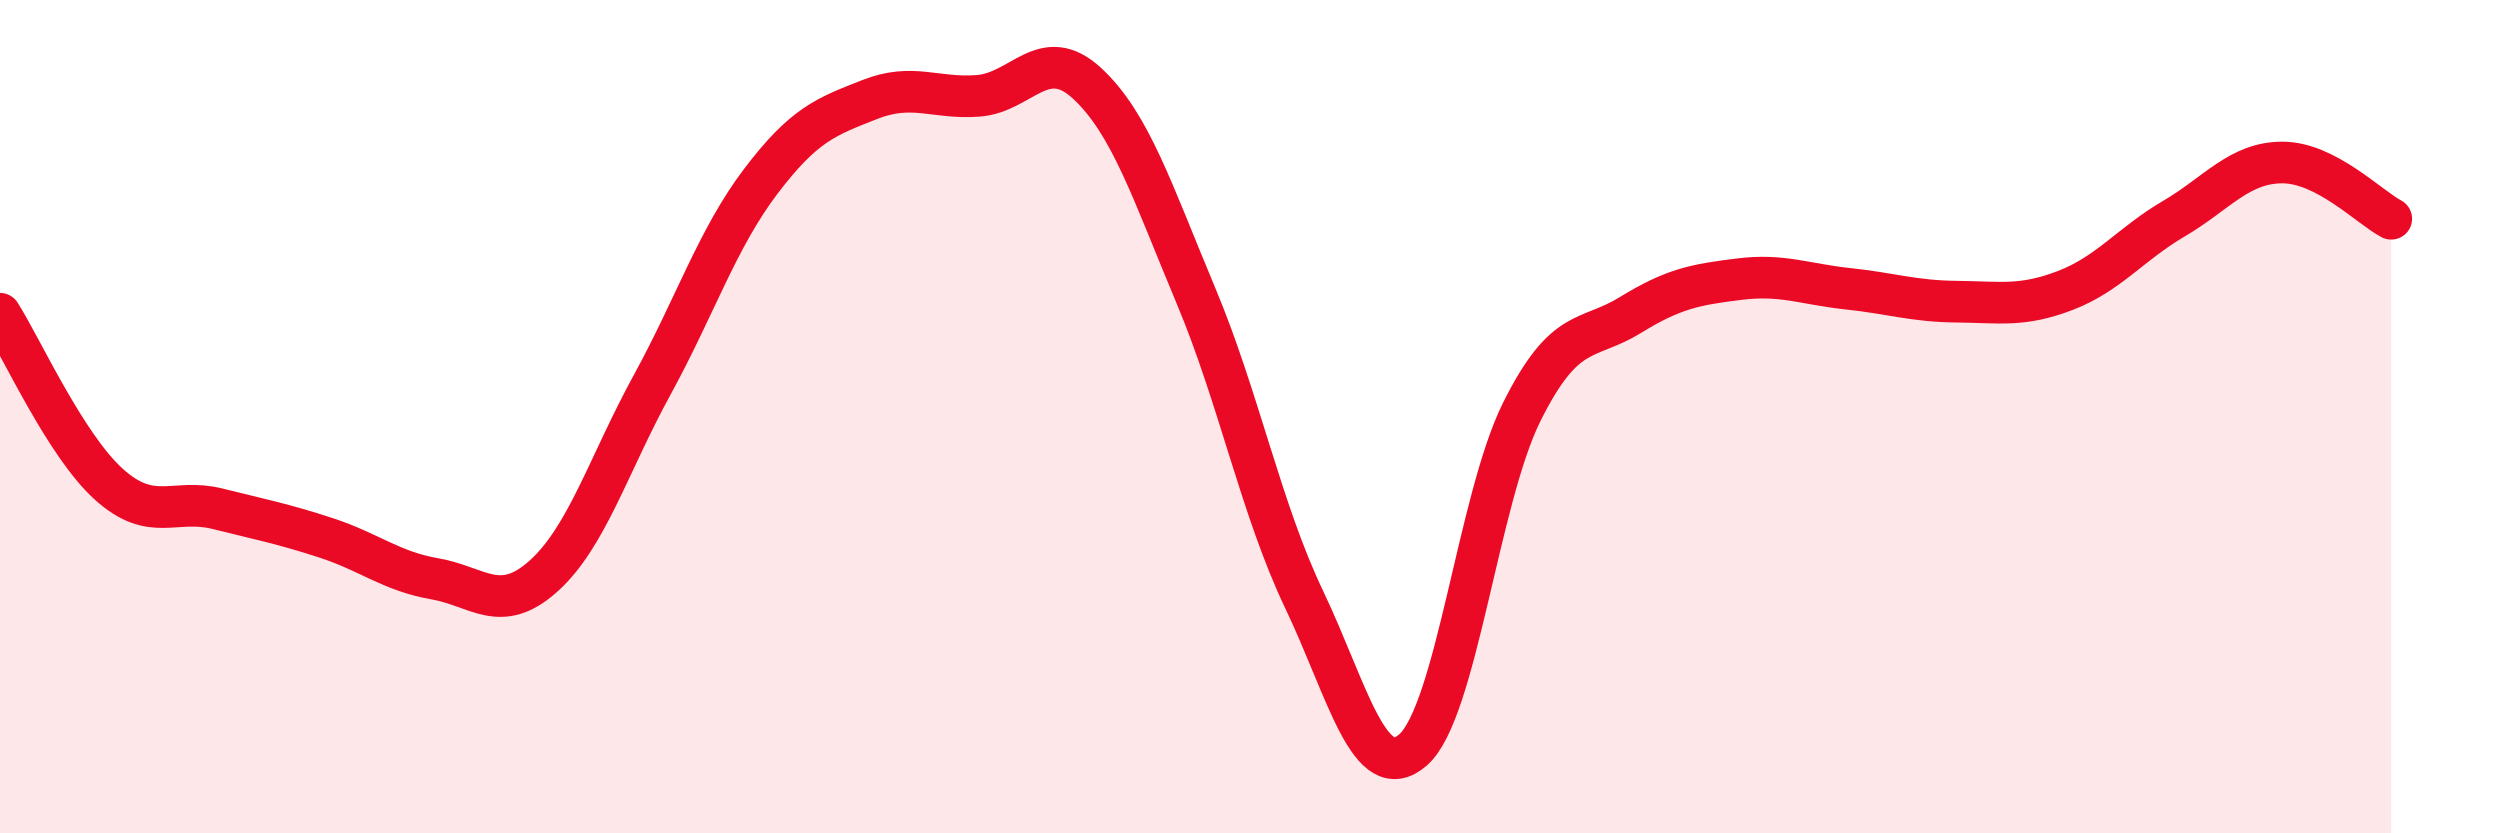
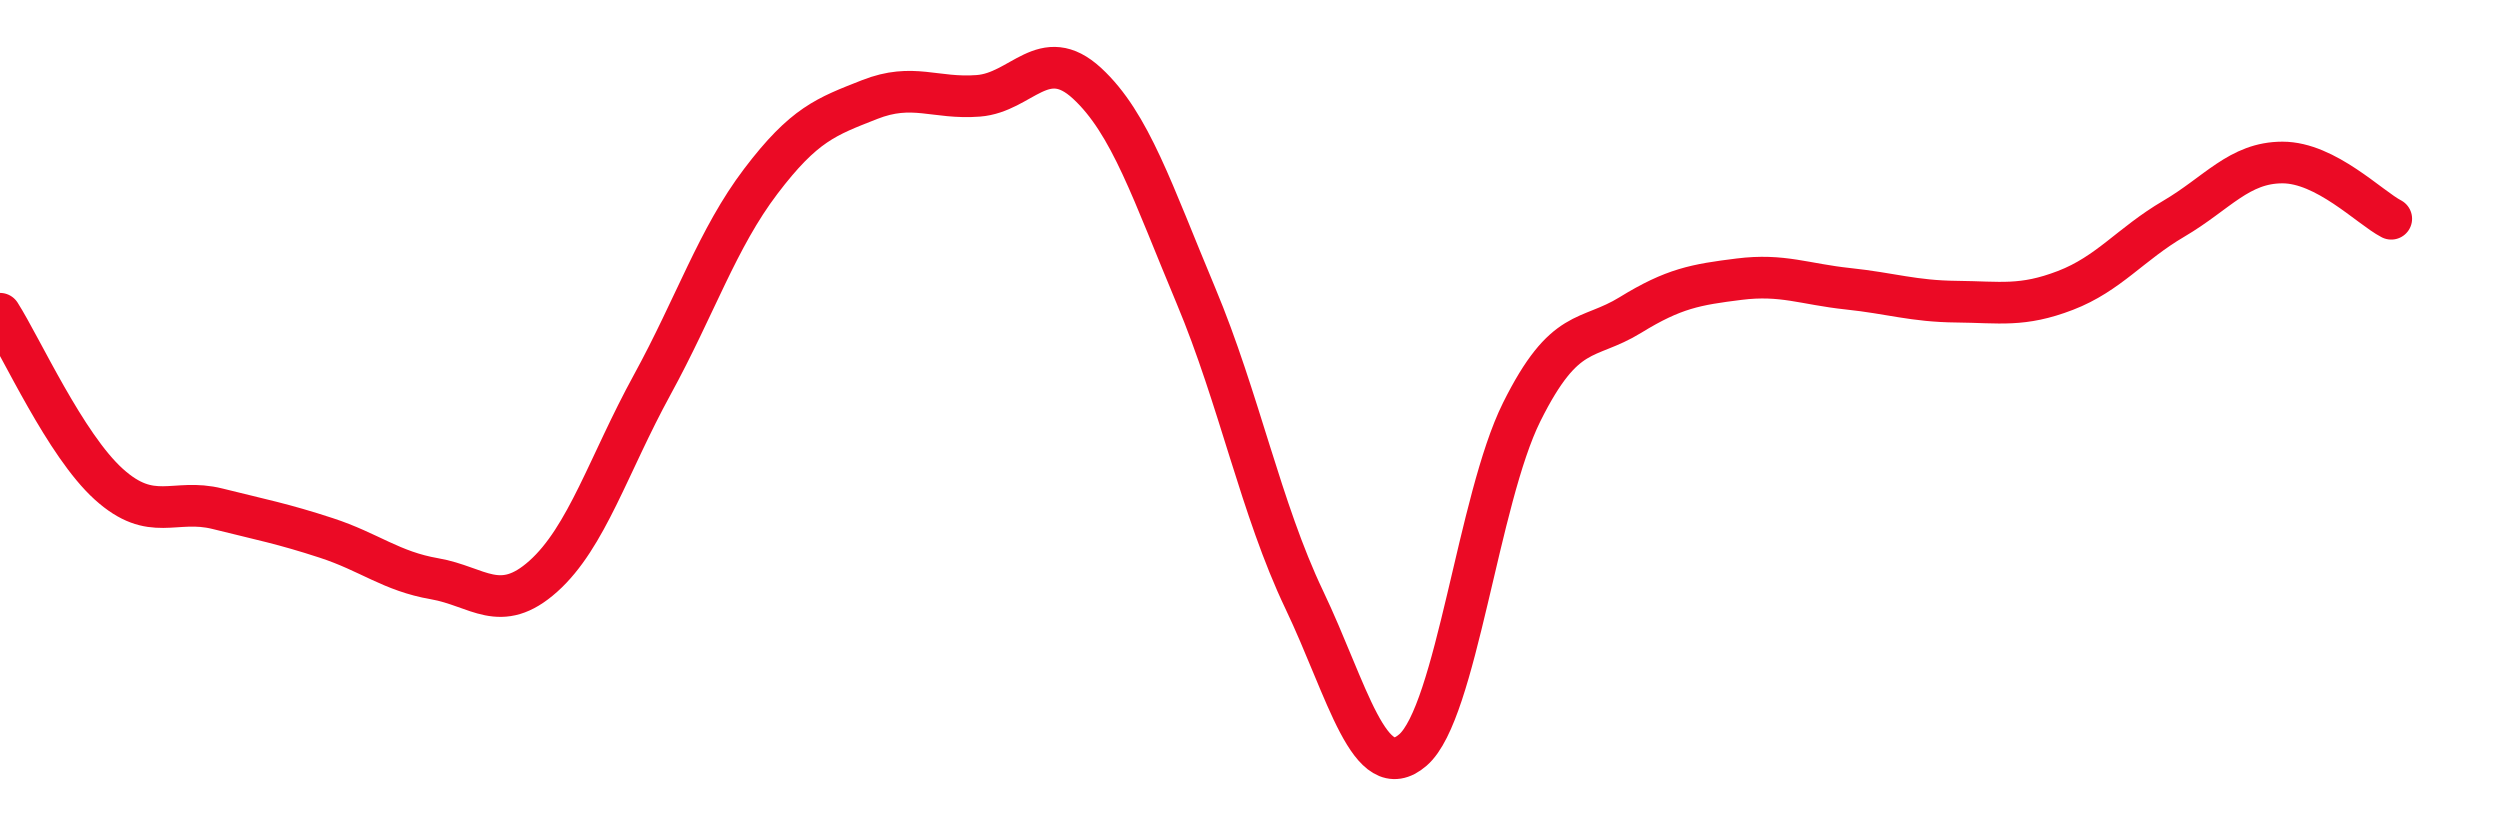
<svg xmlns="http://www.w3.org/2000/svg" width="60" height="20" viewBox="0 0 60 20">
-   <path d="M 0,7.53 C 0.52,8.35 1.57,10.68 2.61,11.62 C 3.65,12.56 4.18,11.95 5.22,12.21 C 6.26,12.47 6.79,12.57 7.83,12.91 C 8.87,13.25 9.39,13.71 10.43,13.89 C 11.47,14.07 12,14.76 13.04,13.83 C 14.08,12.9 14.61,11.14 15.65,9.24 C 16.69,7.34 17.22,5.72 18.26,4.35 C 19.3,2.98 19.83,2.8 20.87,2.39 C 21.91,1.98 22.44,2.38 23.48,2.3 C 24.52,2.22 25.05,1.04 26.09,2 C 27.13,2.96 27.66,4.61 28.7,7.09 C 29.74,9.57 30.26,12.21 31.3,14.39 C 32.34,16.57 32.87,18.9 33.91,18 C 34.95,17.1 35.48,11.98 36.52,9.89 C 37.56,7.8 38.09,8.2 39.13,7.56 C 40.17,6.92 40.7,6.83 41.74,6.7 C 42.78,6.57 43.31,6.82 44.35,6.93 C 45.39,7.04 45.92,7.23 46.96,7.24 C 48,7.25 48.53,7.37 49.57,6.97 C 50.61,6.57 51.13,5.86 52.17,5.25 C 53.21,4.64 53.74,3.9 54.78,3.9 C 55.82,3.9 56.87,4.98 57.39,5.25L57.39 20L0 20Z" fill="#EB0A25" opacity="0.1" stroke-linecap="round" stroke-linejoin="round" />
  <path d="M 0,7.53 C 0.52,8.35 1.57,10.68 2.61,11.62 C 3.65,12.56 4.18,11.95 5.22,12.21 C 6.26,12.47 6.79,12.57 7.83,12.91 C 8.87,13.25 9.39,13.71 10.43,13.89 C 11.47,14.07 12,14.76 13.04,13.83 C 14.08,12.9 14.61,11.14 15.65,9.24 C 16.69,7.34 17.22,5.72 18.26,4.35 C 19.3,2.98 19.83,2.8 20.87,2.39 C 21.91,1.98 22.44,2.38 23.48,2.3 C 24.52,2.22 25.05,1.04 26.09,2 C 27.13,2.96 27.66,4.61 28.7,7.09 C 29.74,9.57 30.26,12.21 31.3,14.39 C 32.34,16.57 32.87,18.9 33.91,18 C 34.95,17.1 35.48,11.98 36.52,9.89 C 37.56,7.8 38.09,8.2 39.13,7.56 C 40.17,6.92 40.7,6.83 41.74,6.7 C 42.78,6.57 43.31,6.82 44.35,6.93 C 45.39,7.04 45.92,7.23 46.96,7.24 C 48,7.25 48.53,7.37 49.57,6.97 C 50.61,6.57 51.13,5.86 52.17,5.25 C 53.21,4.64 53.74,3.9 54.78,3.9 C 55.82,3.9 56.87,4.98 57.39,5.25" stroke="#EB0A25" stroke-width="1" fill="none" stroke-linecap="round" stroke-linejoin="round" />
</svg>